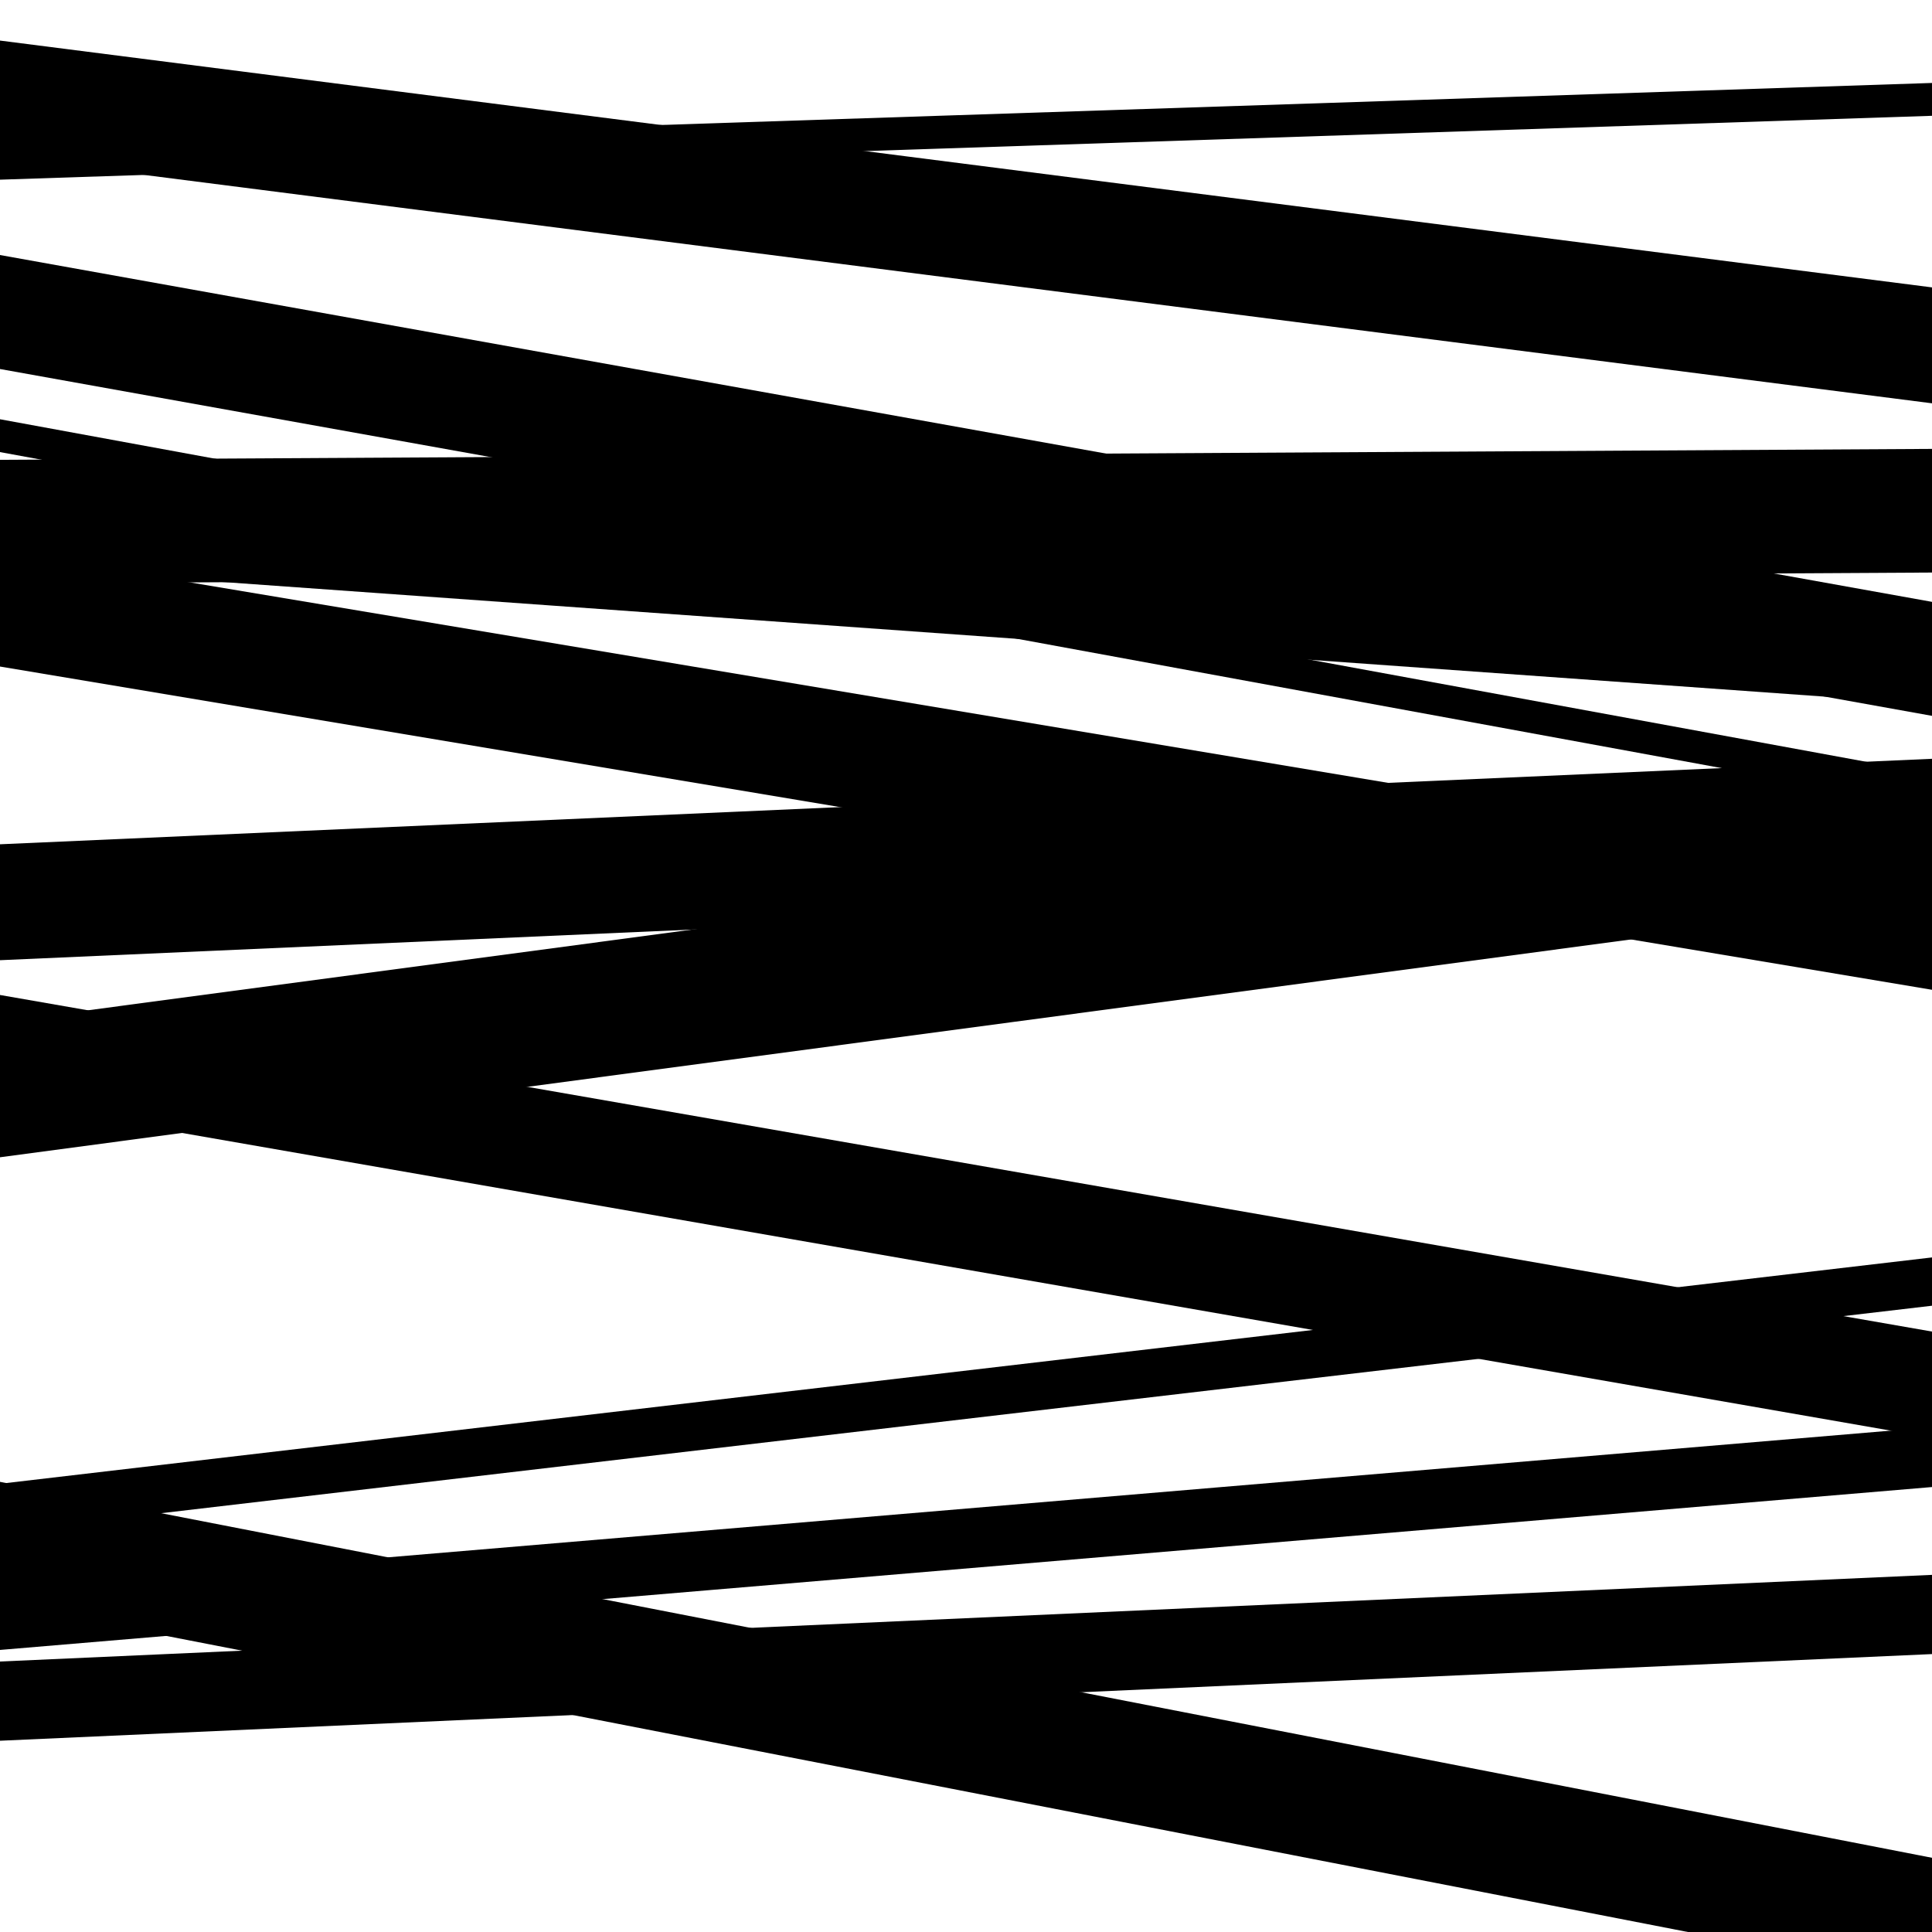
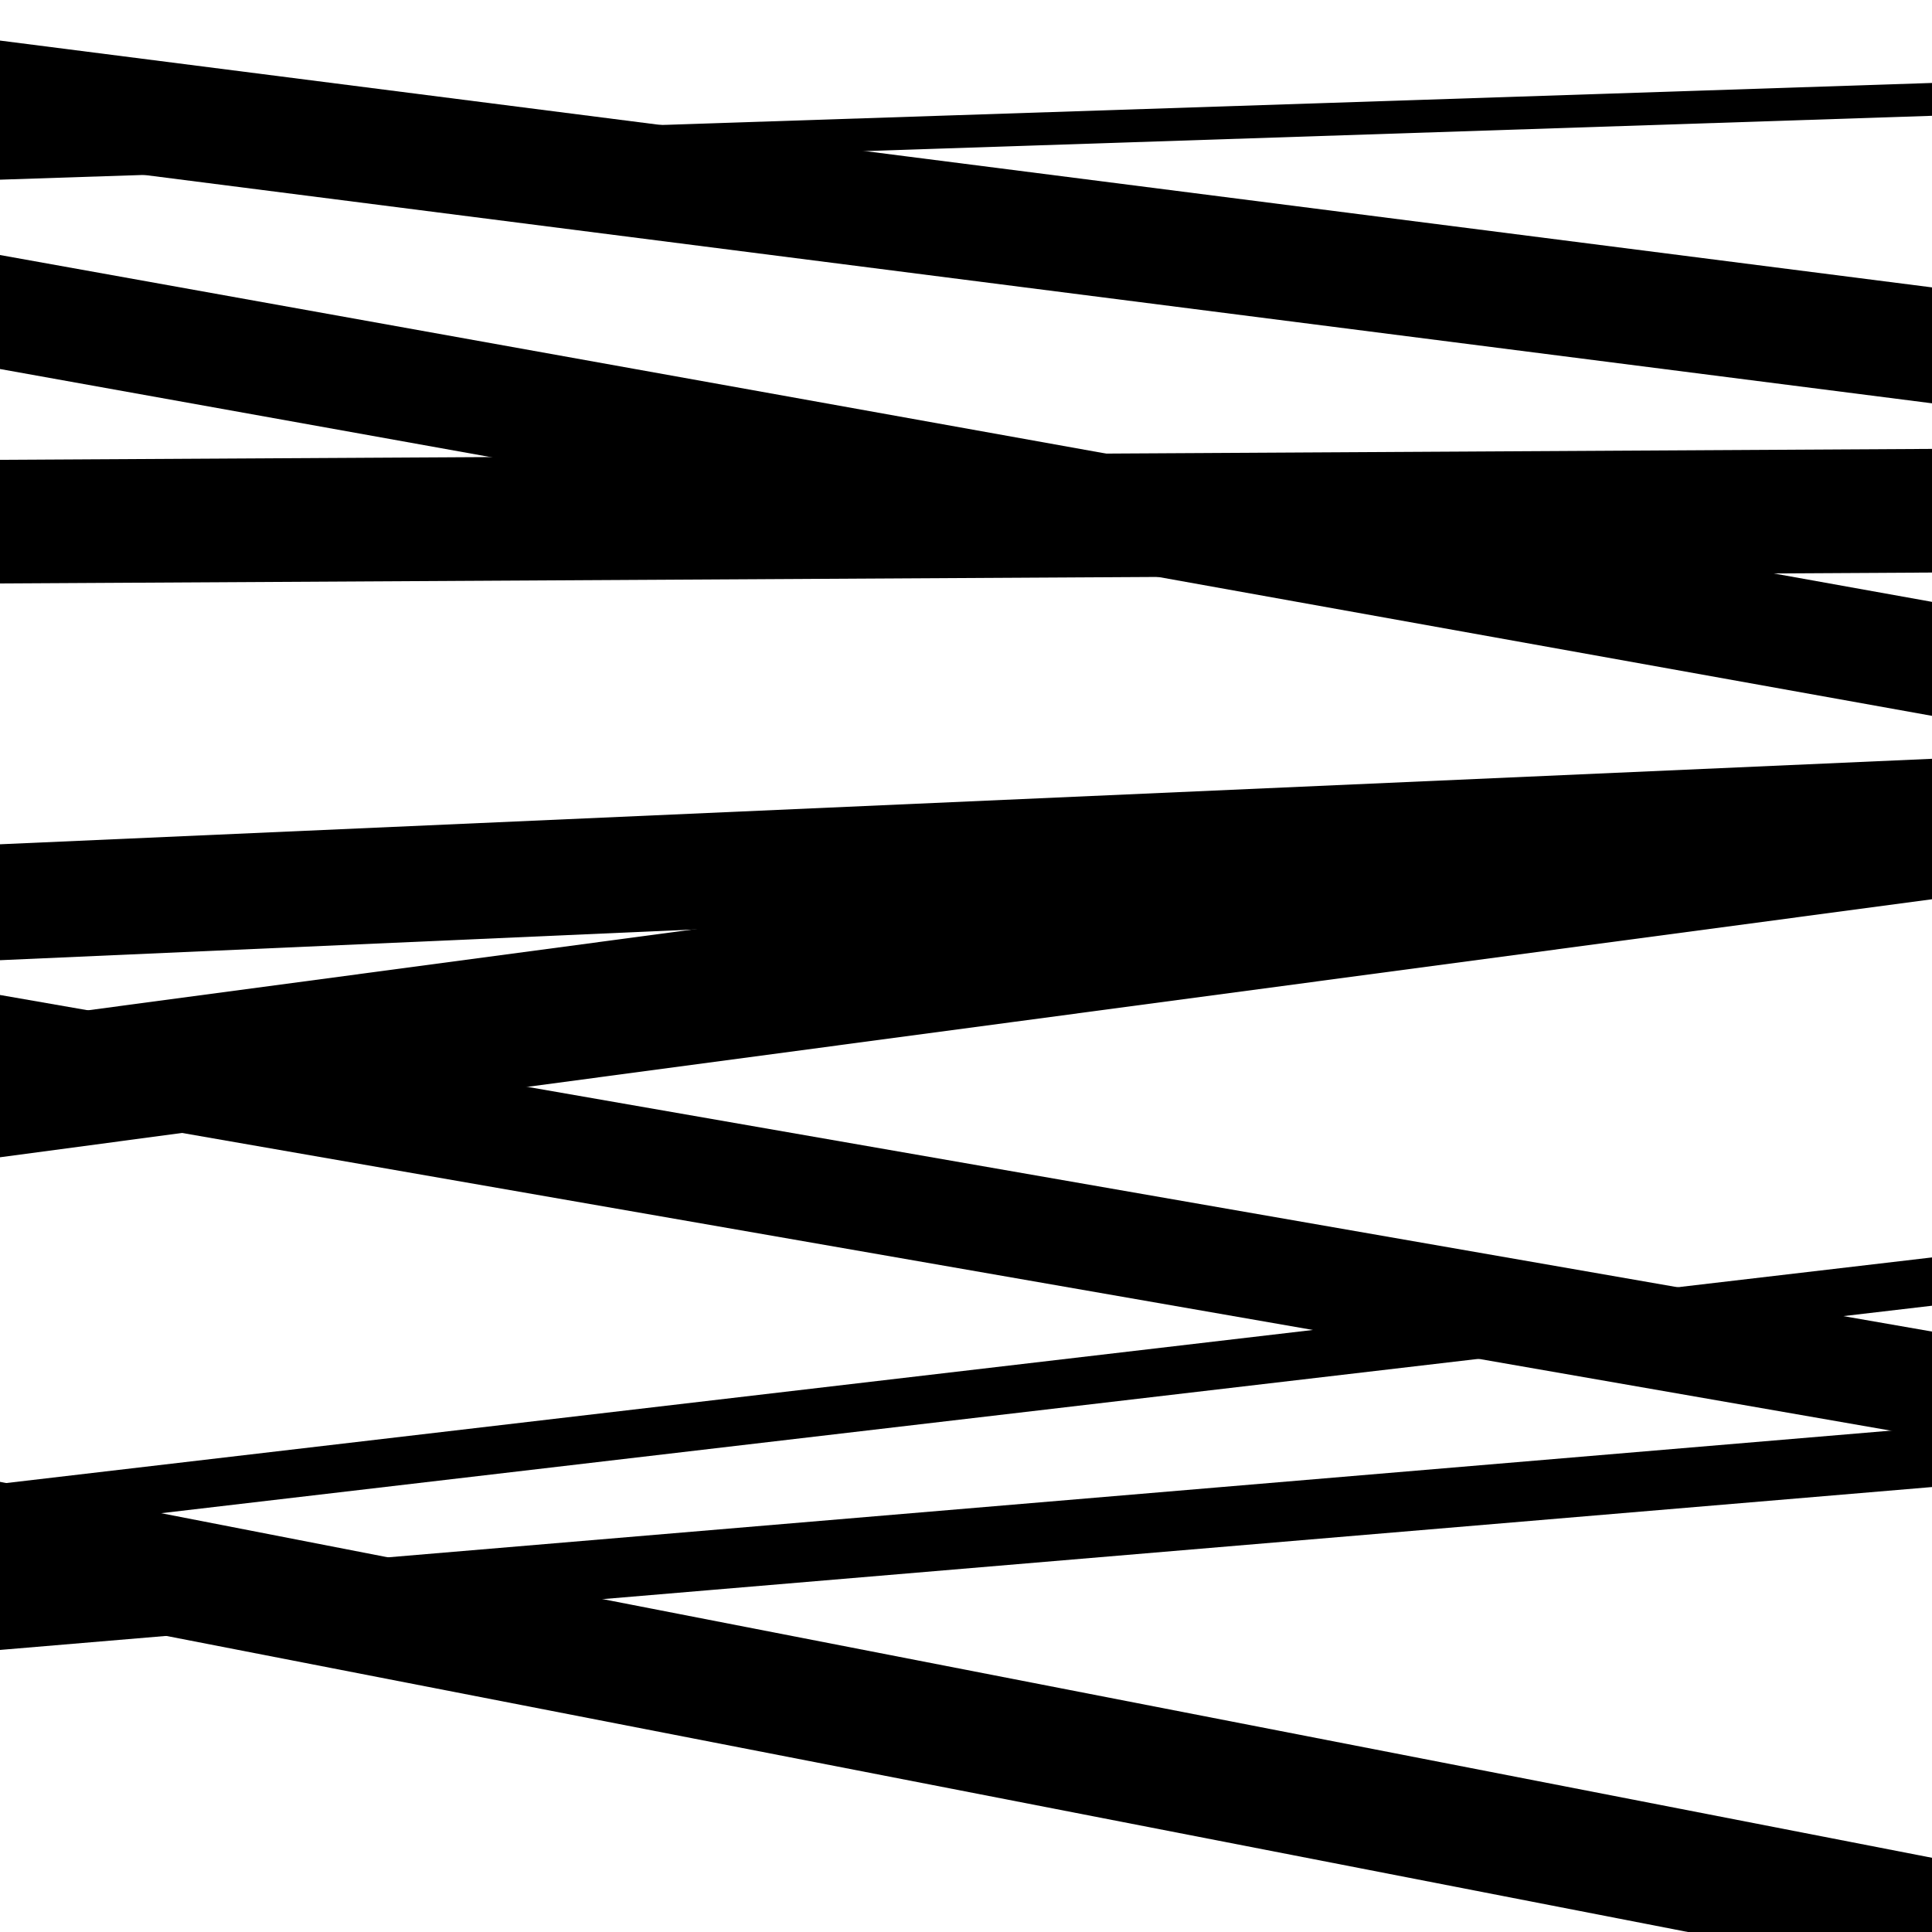
<svg xmlns="http://www.w3.org/2000/svg" viewBox="0 0 1000 1000" height="1000" width="1000">
-   <rect x="0" y="0" width="1000" height="1000" fill="#ffffff" />
-   <path opacity="0.8" d="M 0 901 L 1000 856.148 L 1000 815.148 L 0 860 Z" fill="hsl(217, 15%, 50%)" />
  <path opacity="0.8" d="M 0 191 L 1000 370.522 L 1000 311.522 L 0 132 Z" fill="hsl(222, 25%, 70%)" />
-   <path opacity="0.8" d="M 0 345 L 1000 512.312 L 1000 452.312 L 0 285 Z" fill="hsl(227, 30%, 90%)" />
  <path opacity="0.8" d="M 0 599 L 1000 465.452 L 1000 395.452 L 0 529 Z" fill="hsl(212, 10%, 30%)" />
  <path opacity="0.8" d="M 0 793 L 1000 675.842 L 1000 650.842 L 0 768 Z" fill="hsl(217, 15%, 50%)" />
  <path opacity="0.8" d="M 0 93 L 1000 59.937 L 1000 42.937 L 0 76 Z" fill="hsl(222, 25%, 70%)" />
  <path opacity="0.8" d="M 0 302 L 1000 296.349 L 1000 232.349 L 0 238 Z" fill="hsl(227, 30%, 90%)" />
  <path opacity="0.8" d="M 0 497 L 1000 452.751 L 1000 392.751 L 0 437 Z" fill="hsl(212, 10%, 30%)" />
  <path opacity="0.8" d="M 0 830 L 1000 1024.59 L 1000 961.59 L 0 767 Z" fill="hsl(217, 15%, 50%)" />
  <path opacity="0.8" d="M 0 81 L 1000 208.752 L 1000 148.752 L 0 21 Z" fill="hsl(222, 25%, 70%)" />
-   <path opacity="0.8" d="M 0 293 L 1000 364.548 L 1000 313.548 L 0 242 Z" fill="hsl(227, 30%, 90%)" />
-   <path opacity="0.8" d="M 0 570 L 1000 744.213 L 1000 689.213 L 0 515 Z" fill="hsl(212, 10%, 30%)" />
+   <path opacity="0.8" d="M 0 570 L 1000 744.213 L 1000 689.213 L 0 515 " fill="hsl(212, 10%, 30%)" />
  <path opacity="0.8" d="M 0 854 L 1000 769.691 L 1000 738.691 L 0 823 Z" fill="hsl(217, 15%, 50%)" />
  <path opacity="0.8" d="M 0 0 L 1000 -199.953 L 1000 -246.953 L 0 -47 Z" fill="hsl(222, 25%, 70%)" />
-   <path opacity="0.8" d="M 0 234 L 1000 417.553 L 1000 400.553 L 0 217 Z" fill="hsl(227, 30%, 90%)" />
</svg>